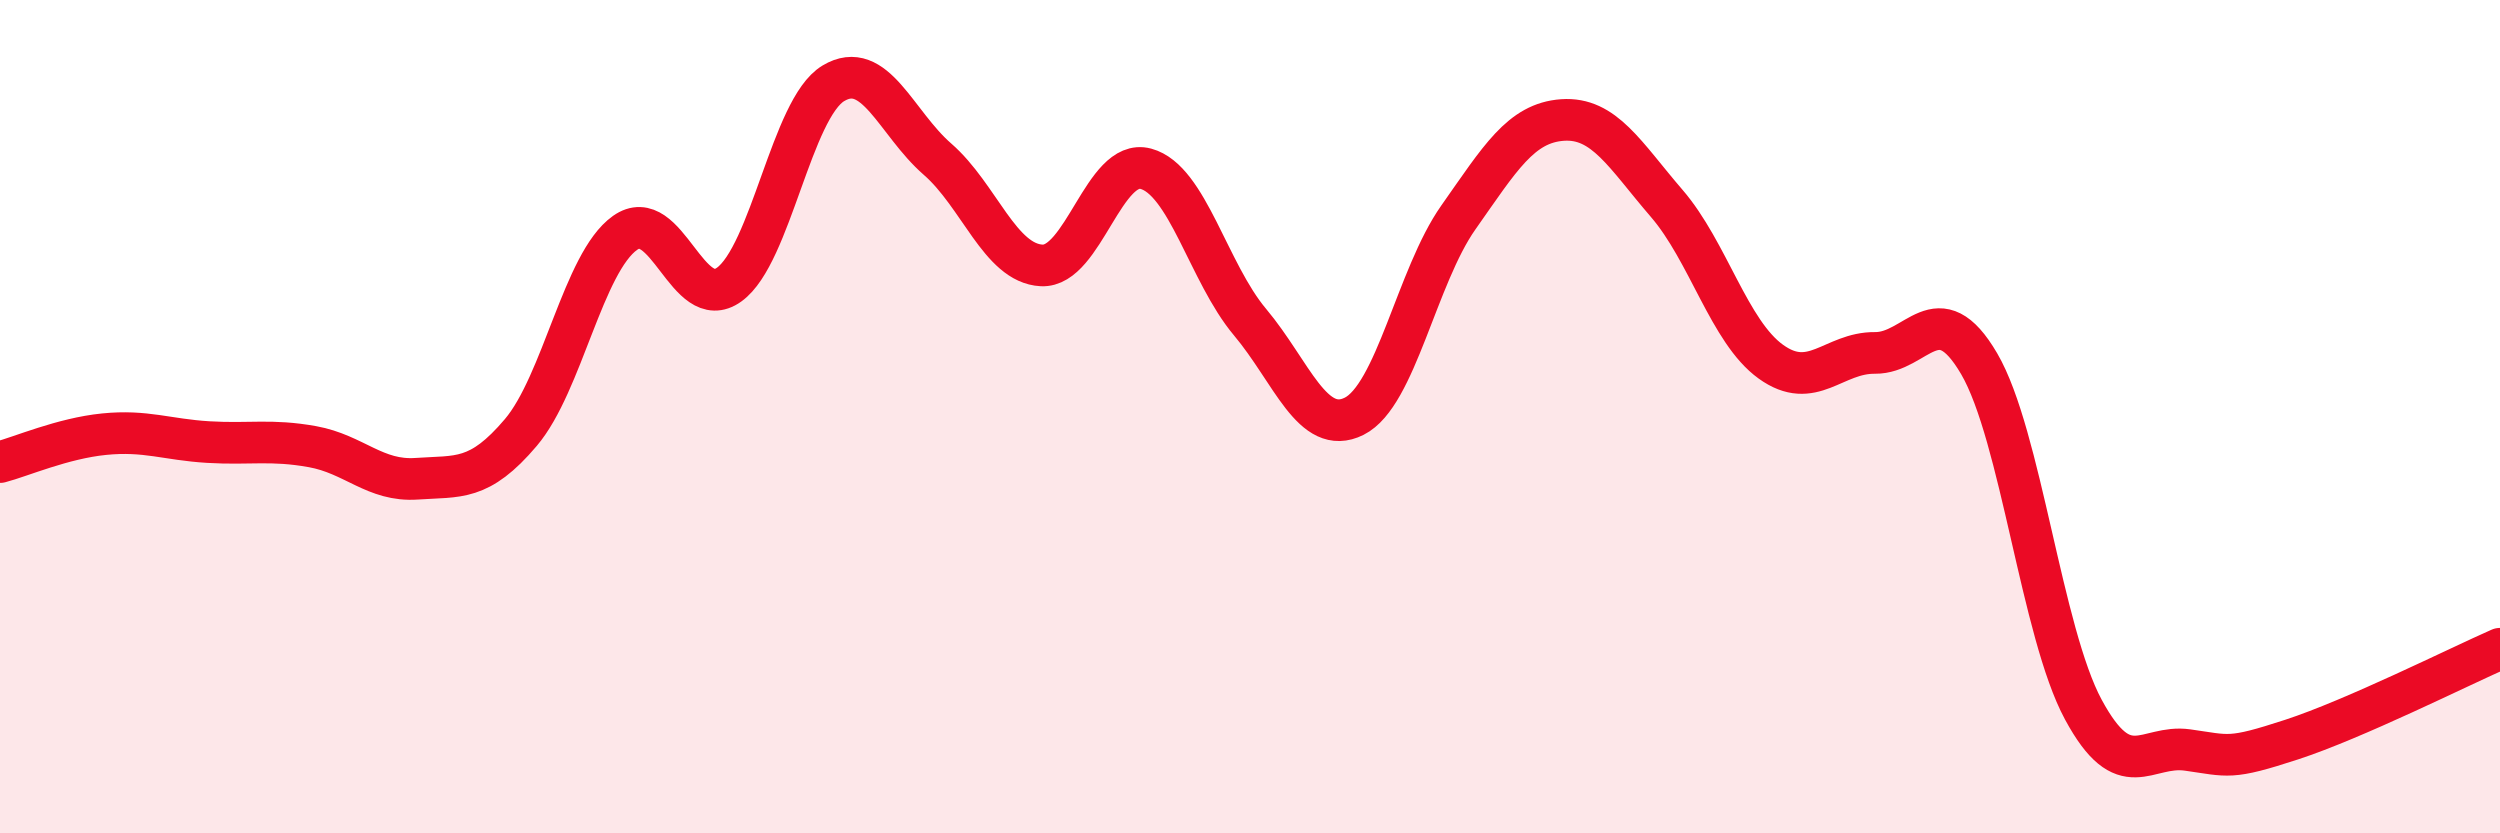
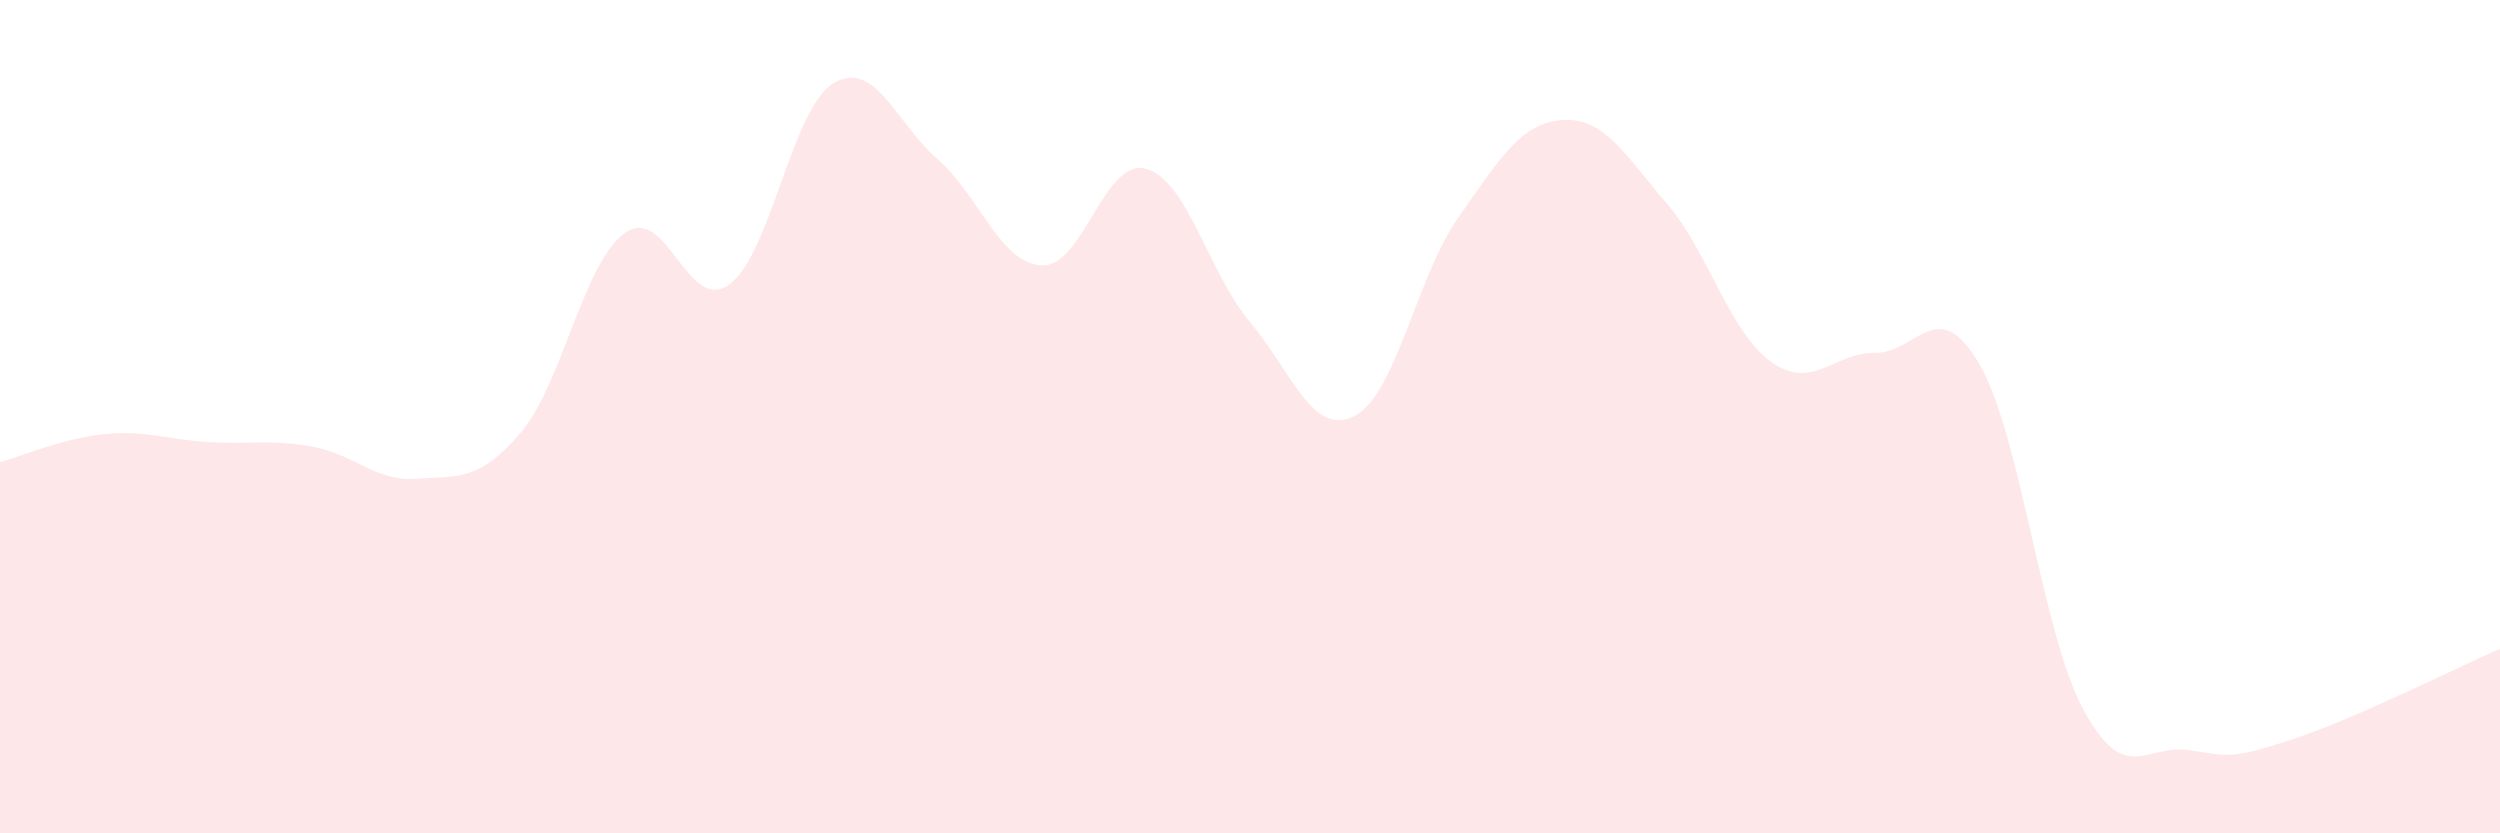
<svg xmlns="http://www.w3.org/2000/svg" width="60" height="20" viewBox="0 0 60 20">
  <path d="M 0,11.09 C 0.5,10.96 1.5,10.52 2.5,10.42 C 3.5,10.32 4,10.55 5,10.61 C 6,10.67 6.5,10.54 7.5,10.72 C 8.5,10.9 9,11.56 10,11.49 C 11,11.42 11.5,11.56 12.5,10.38 C 13.5,9.2 14,6.3 15,5.59 C 16,4.88 16.5,7.55 17.5,6.83 C 18.5,6.11 19,2.6 20,2 C 21,1.4 21.5,2.95 22.5,3.82 C 23.5,4.69 24,6.32 25,6.37 C 26,6.42 26.5,3.78 27.5,4.05 C 28.5,4.32 29,6.54 30,7.73 C 31,8.92 31.5,10.49 32.5,9.99 C 33.5,9.49 34,6.64 35,5.22 C 36,3.8 36.5,2.95 37.5,2.88 C 38.5,2.81 39,3.72 40,4.88 C 41,6.04 41.5,7.96 42.5,8.68 C 43.5,9.4 44,8.46 45,8.47 C 46,8.48 46.5,7.02 47.5,8.73 C 48.5,10.44 49,15.18 50,17.03 C 51,18.88 51.5,17.86 52.5,18 C 53.5,18.14 53.5,18.24 55,17.75 C 56.5,17.26 59,16.01 60,15.57L60 20L0 20Z" fill="#EB0A25" opacity="0.1" stroke-linecap="round" stroke-linejoin="round" />
-   <path d="M 0,11.09 C 0.5,10.96 1.5,10.52 2.5,10.42 C 3.5,10.32 4,10.55 5,10.61 C 6,10.67 6.5,10.54 7.5,10.72 C 8.5,10.9 9,11.56 10,11.49 C 11,11.42 11.5,11.56 12.5,10.38 C 13.5,9.2 14,6.3 15,5.59 C 16,4.88 16.5,7.55 17.5,6.83 C 18.5,6.11 19,2.6 20,2 C 21,1.4 21.5,2.95 22.5,3.82 C 23.5,4.69 24,6.32 25,6.37 C 26,6.42 26.5,3.78 27.5,4.05 C 28.5,4.32 29,6.54 30,7.73 C 31,8.92 31.5,10.49 32.5,9.99 C 33.5,9.49 34,6.64 35,5.22 C 36,3.8 36.5,2.95 37.5,2.88 C 38.5,2.81 39,3.72 40,4.88 C 41,6.04 41.5,7.96 42.5,8.68 C 43.5,9.4 44,8.46 45,8.47 C 46,8.48 46.5,7.02 47.5,8.73 C 48.5,10.44 49,15.18 50,17.03 C 51,18.88 51.5,17.86 52.5,18 C 53.5,18.14 53.5,18.24 55,17.75 C 56.5,17.26 59,16.01 60,15.57" stroke="#EB0A25" stroke-width="1" fill="none" stroke-linecap="round" stroke-linejoin="round" />
</svg>